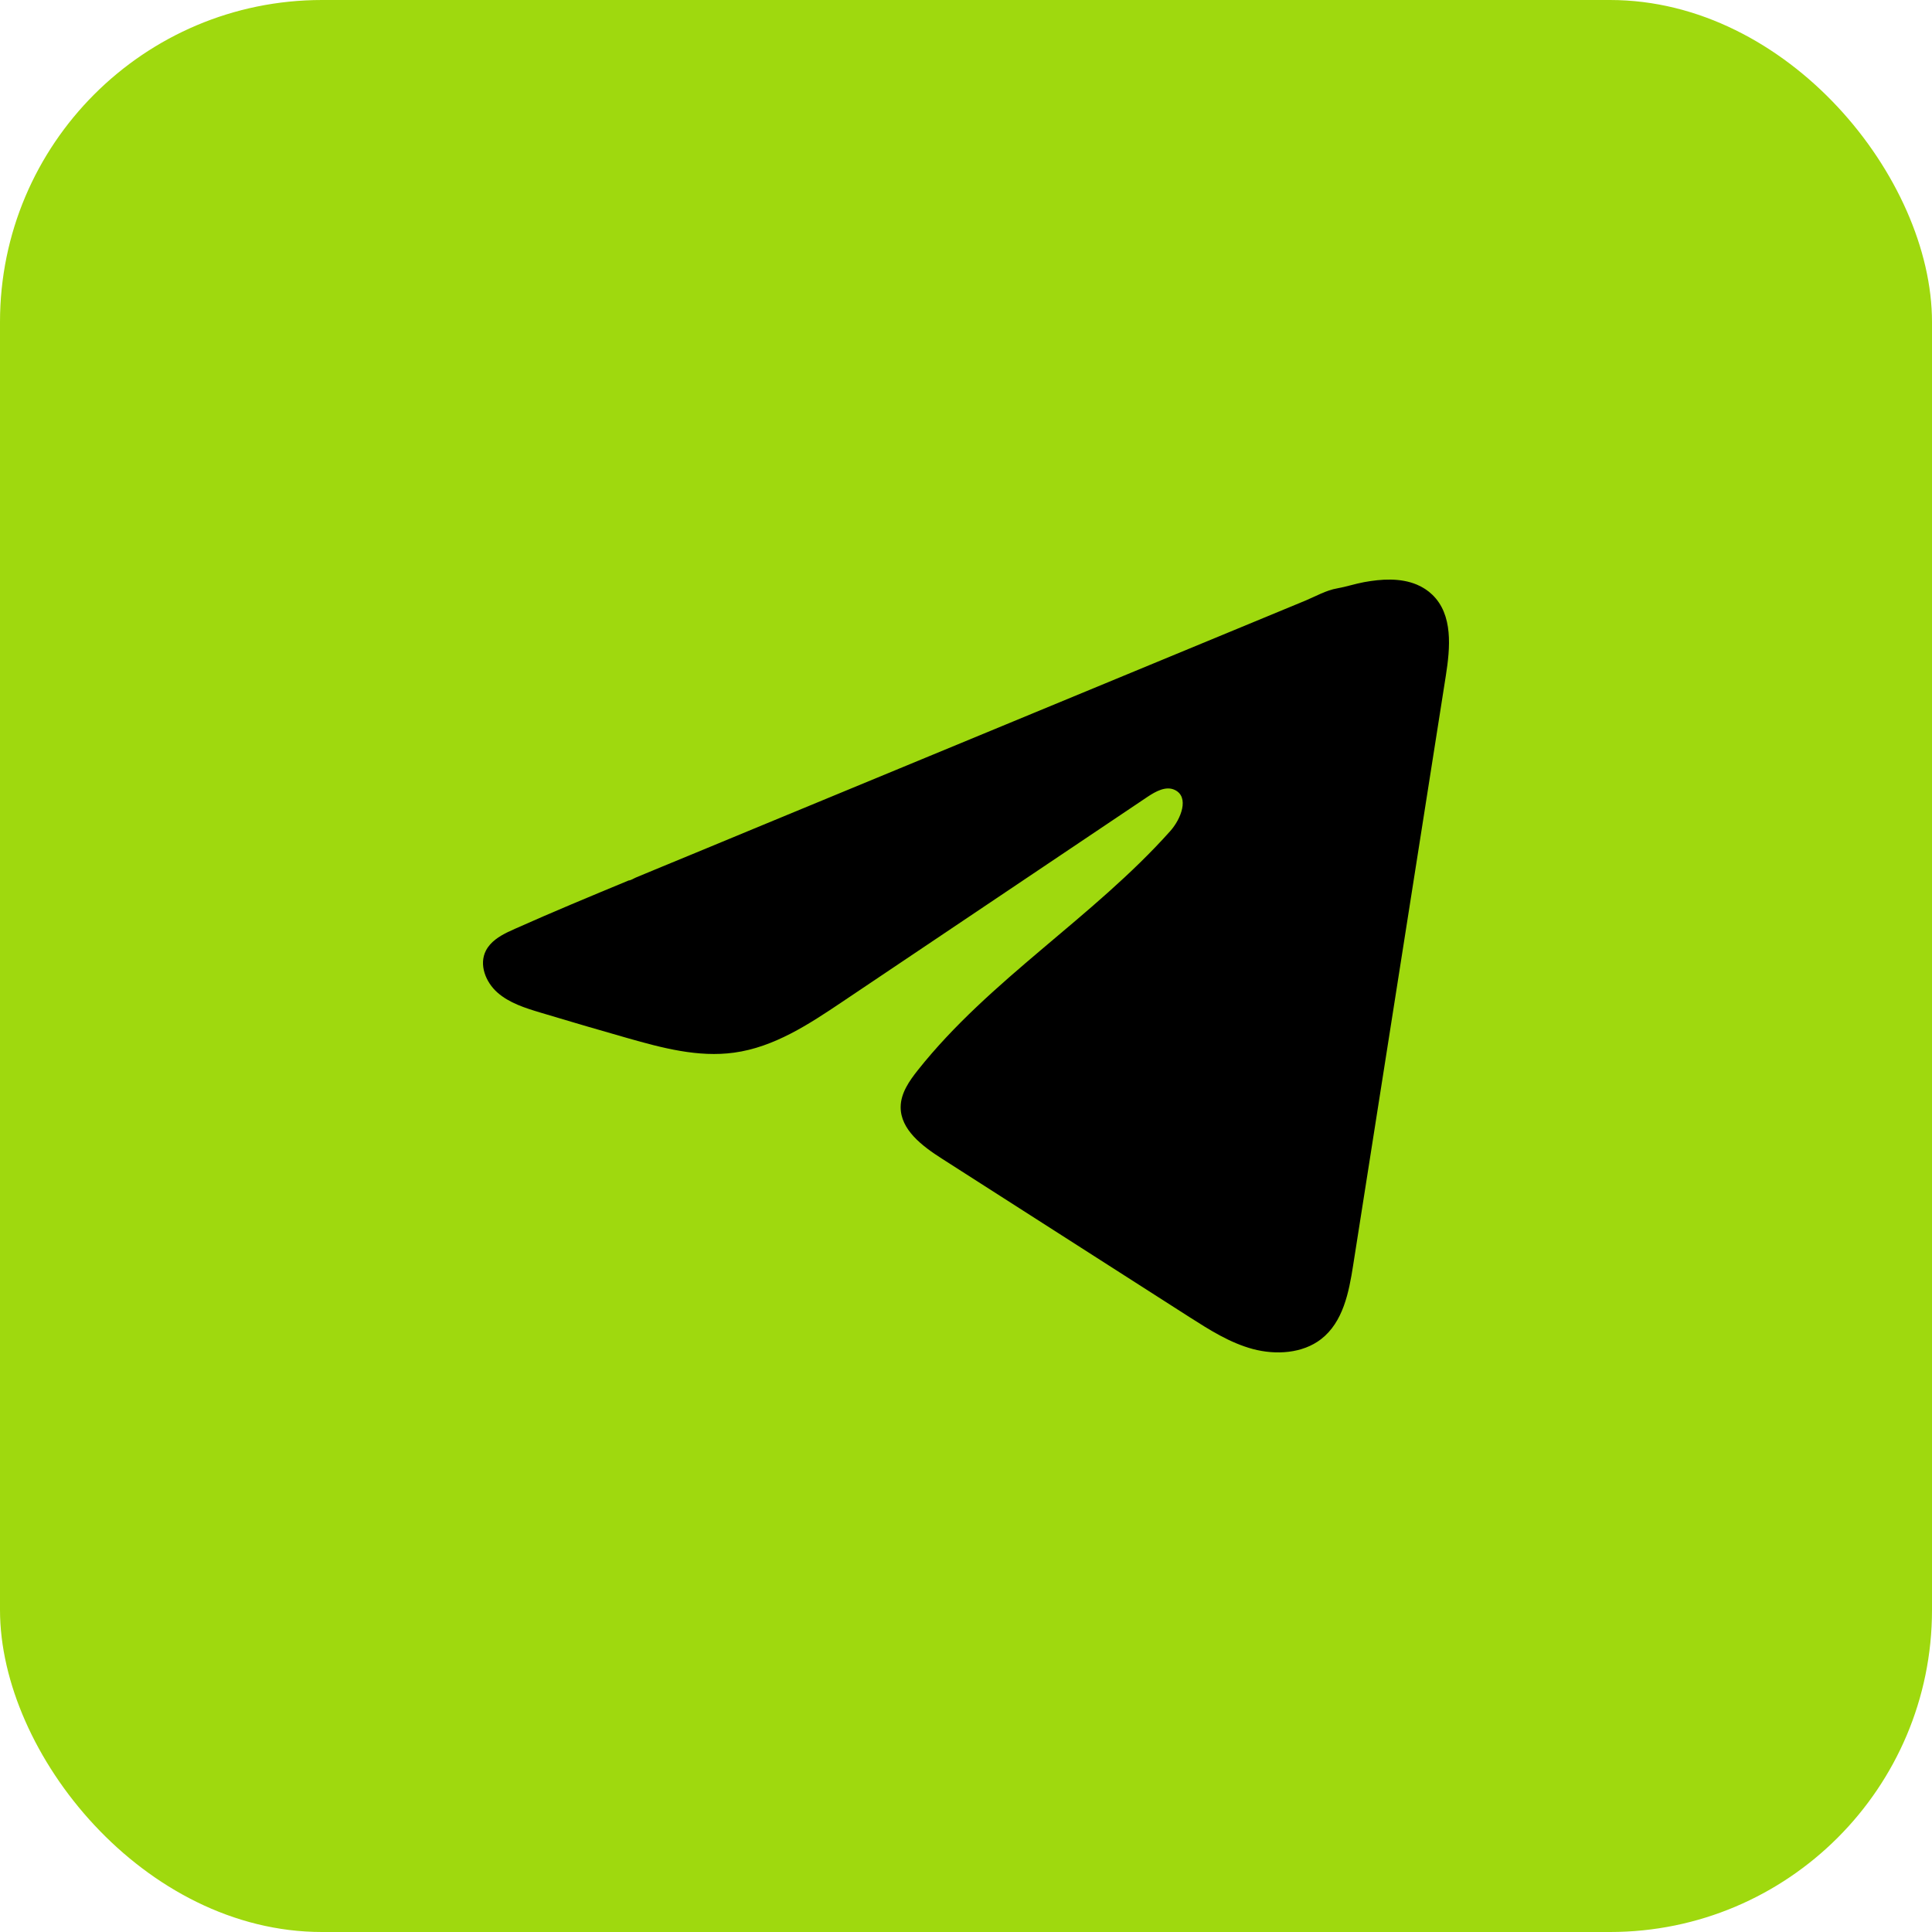
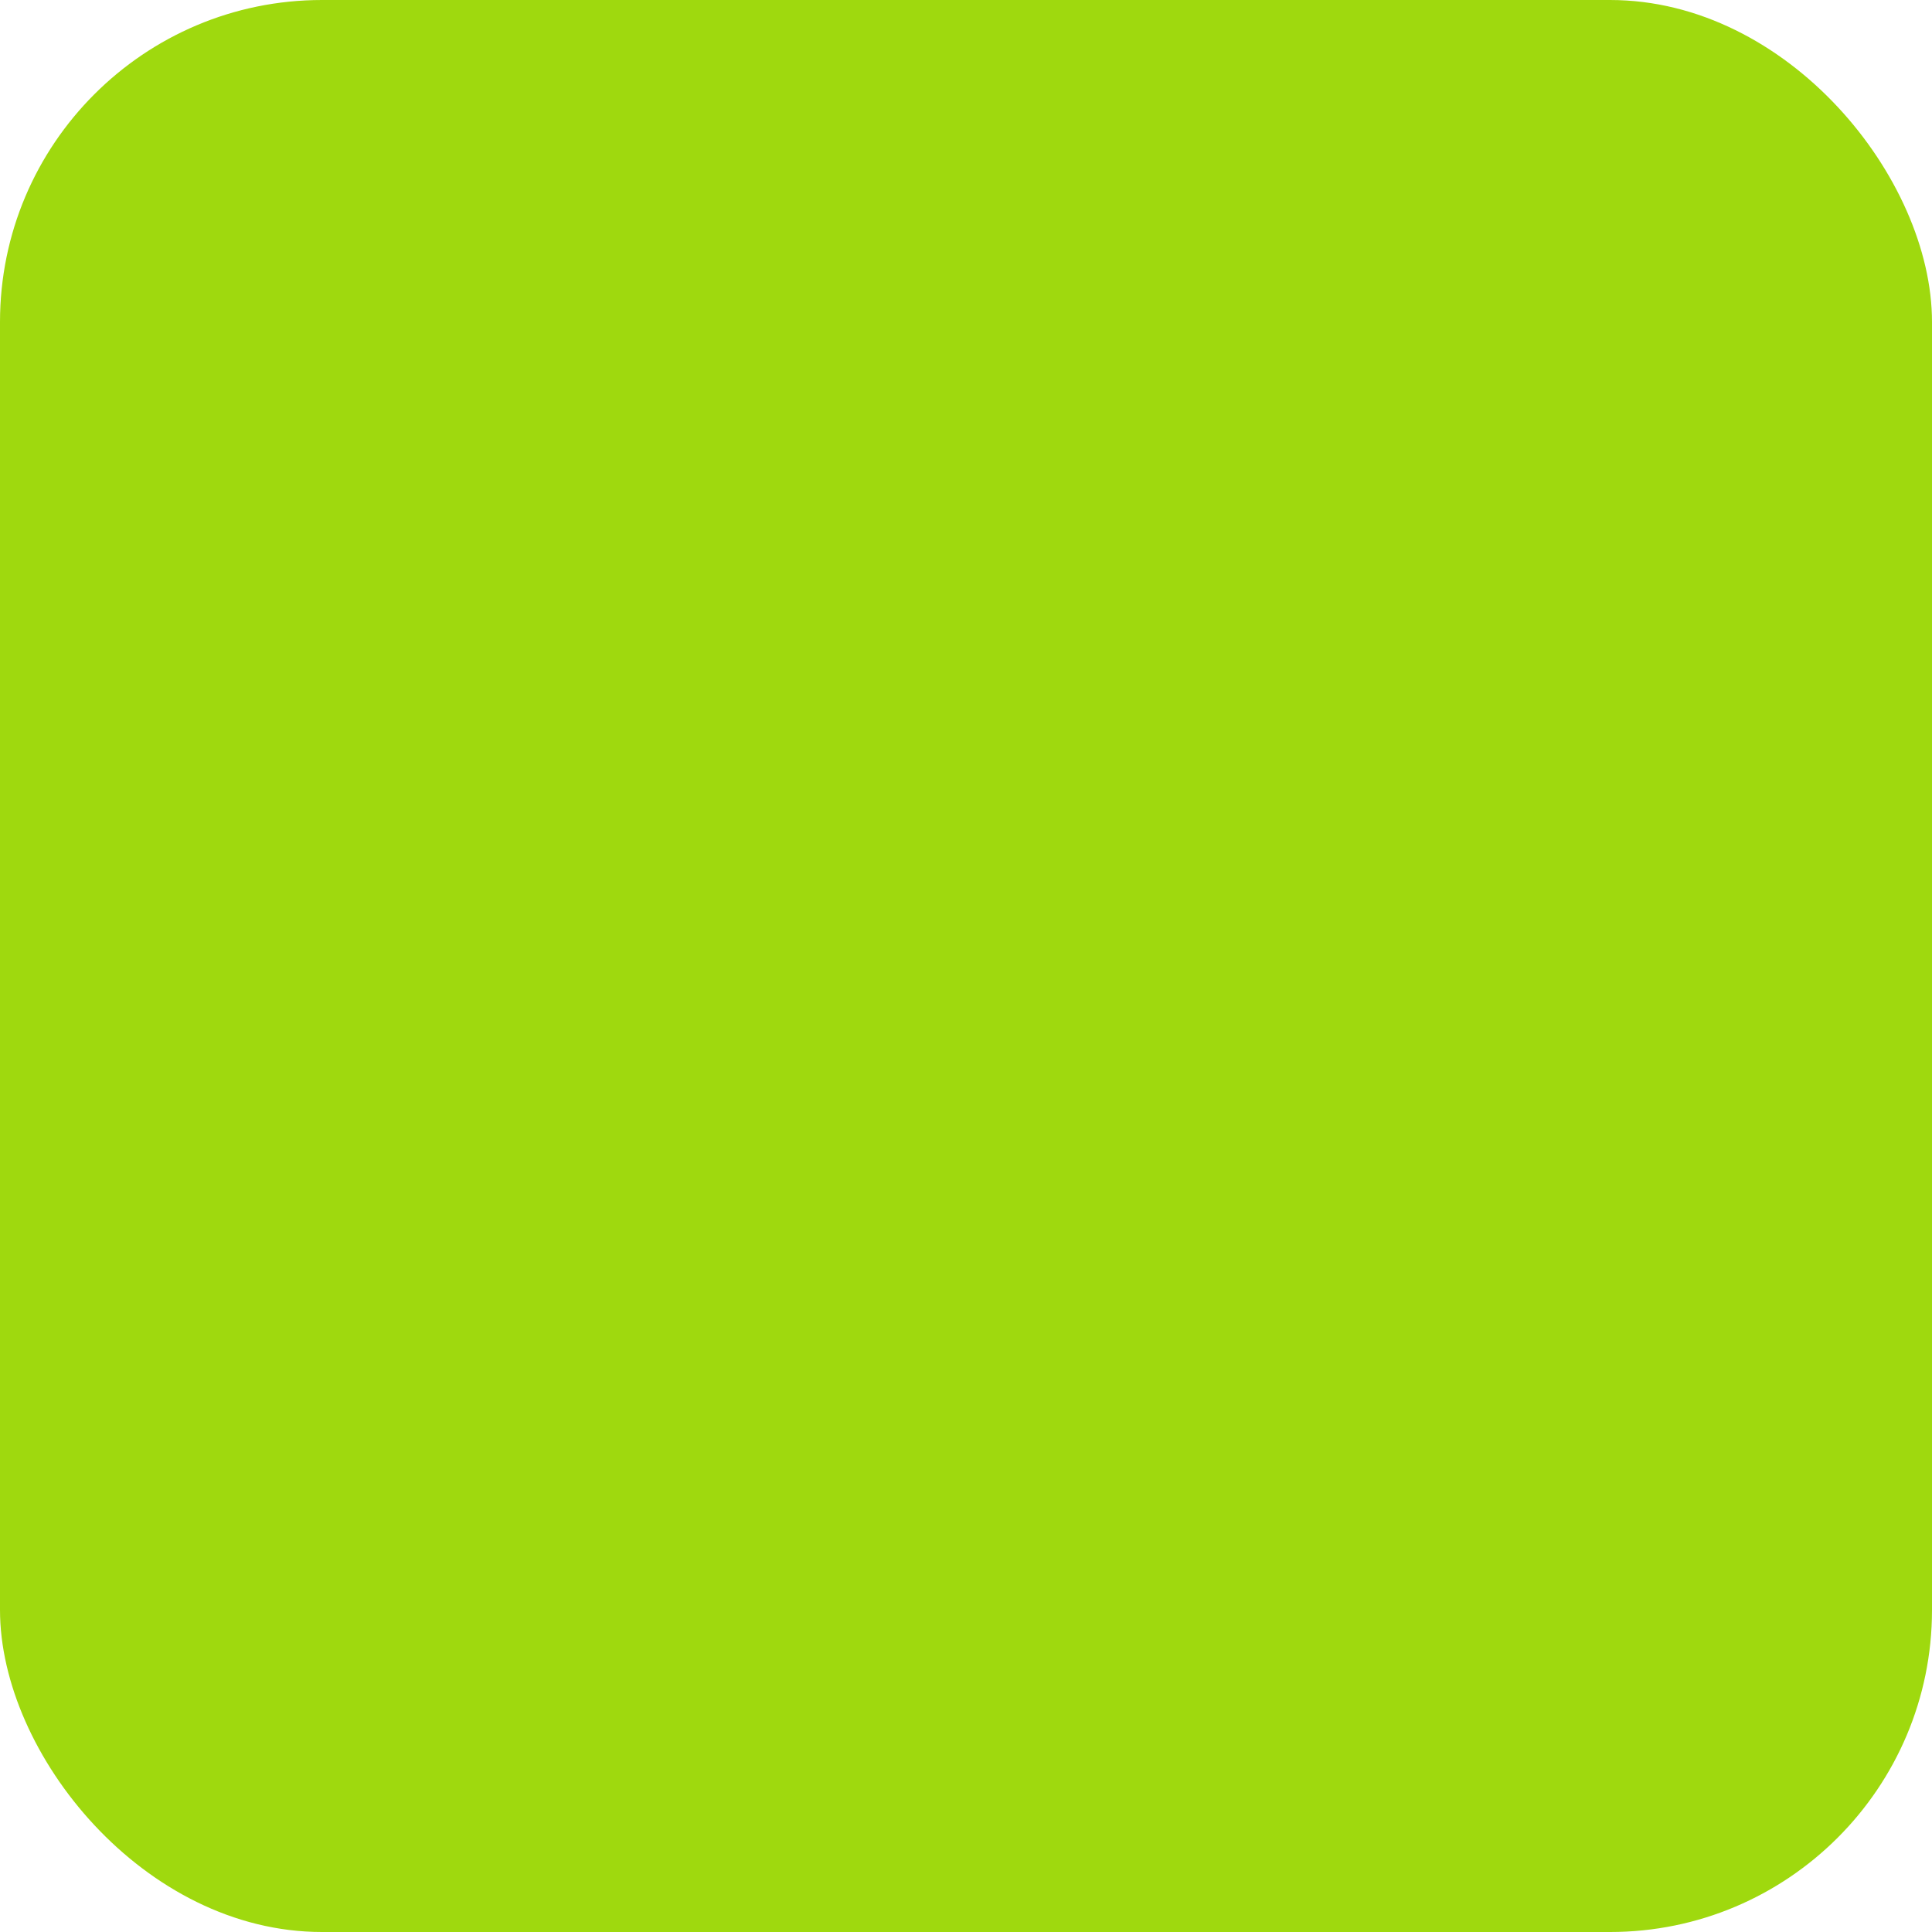
<svg xmlns="http://www.w3.org/2000/svg" width="60" height="60" viewBox="0 0 60 60" fill="none">
  <rect width="60" height="60" rx="10" fill="#9FD90E" />
-   <path d="M15.788 28.94C15.857 28.907 15.926 28.875 15.993 28.845C17.161 28.323 18.344 27.833 19.526 27.343C19.59 27.343 19.696 27.272 19.756 27.249C19.848 27.21 19.939 27.174 20.03 27.135C20.206 27.062 20.382 26.991 20.556 26.917C20.907 26.772 21.257 26.628 21.608 26.483C22.309 26.193 23.01 25.903 23.711 25.612C25.113 25.032 26.517 24.451 27.919 23.872C29.321 23.293 30.724 22.712 32.127 22.132C33.529 21.553 34.932 20.972 36.334 20.392C37.736 19.813 39.14 19.232 40.542 18.652C40.854 18.522 41.191 18.329 41.525 18.273C41.806 18.224 42.08 18.131 42.362 18.079C42.898 17.981 43.489 17.941 44.002 18.156C44.18 18.231 44.343 18.336 44.479 18.467C45.13 19.09 45.039 20.113 44.901 20.988C43.942 27.092 42.983 33.198 42.022 39.301C41.891 40.139 41.711 41.058 41.028 41.588C40.449 42.035 39.626 42.085 38.911 41.896C38.196 41.704 37.566 41.303 36.947 40.908C34.383 39.267 31.817 37.625 29.252 35.983C28.642 35.594 27.964 35.084 27.971 34.377C27.974 33.95 28.237 33.571 28.506 33.233C30.735 30.422 33.95 28.491 36.343 25.81C36.68 25.432 36.946 24.75 36.482 24.531C36.207 24.401 35.89 24.578 35.638 24.746C32.476 26.869 29.316 28.994 26.153 31.116C25.122 31.809 24.04 32.522 22.797 32.691C21.684 32.845 20.564 32.545 19.488 32.239C18.585 31.982 17.684 31.719 16.787 31.448C16.31 31.305 15.818 31.15 15.449 30.825C15.08 30.5 14.868 29.954 15.091 29.521C15.23 29.25 15.501 29.078 15.785 28.939L15.788 28.94Z" fill="black" />
</svg>